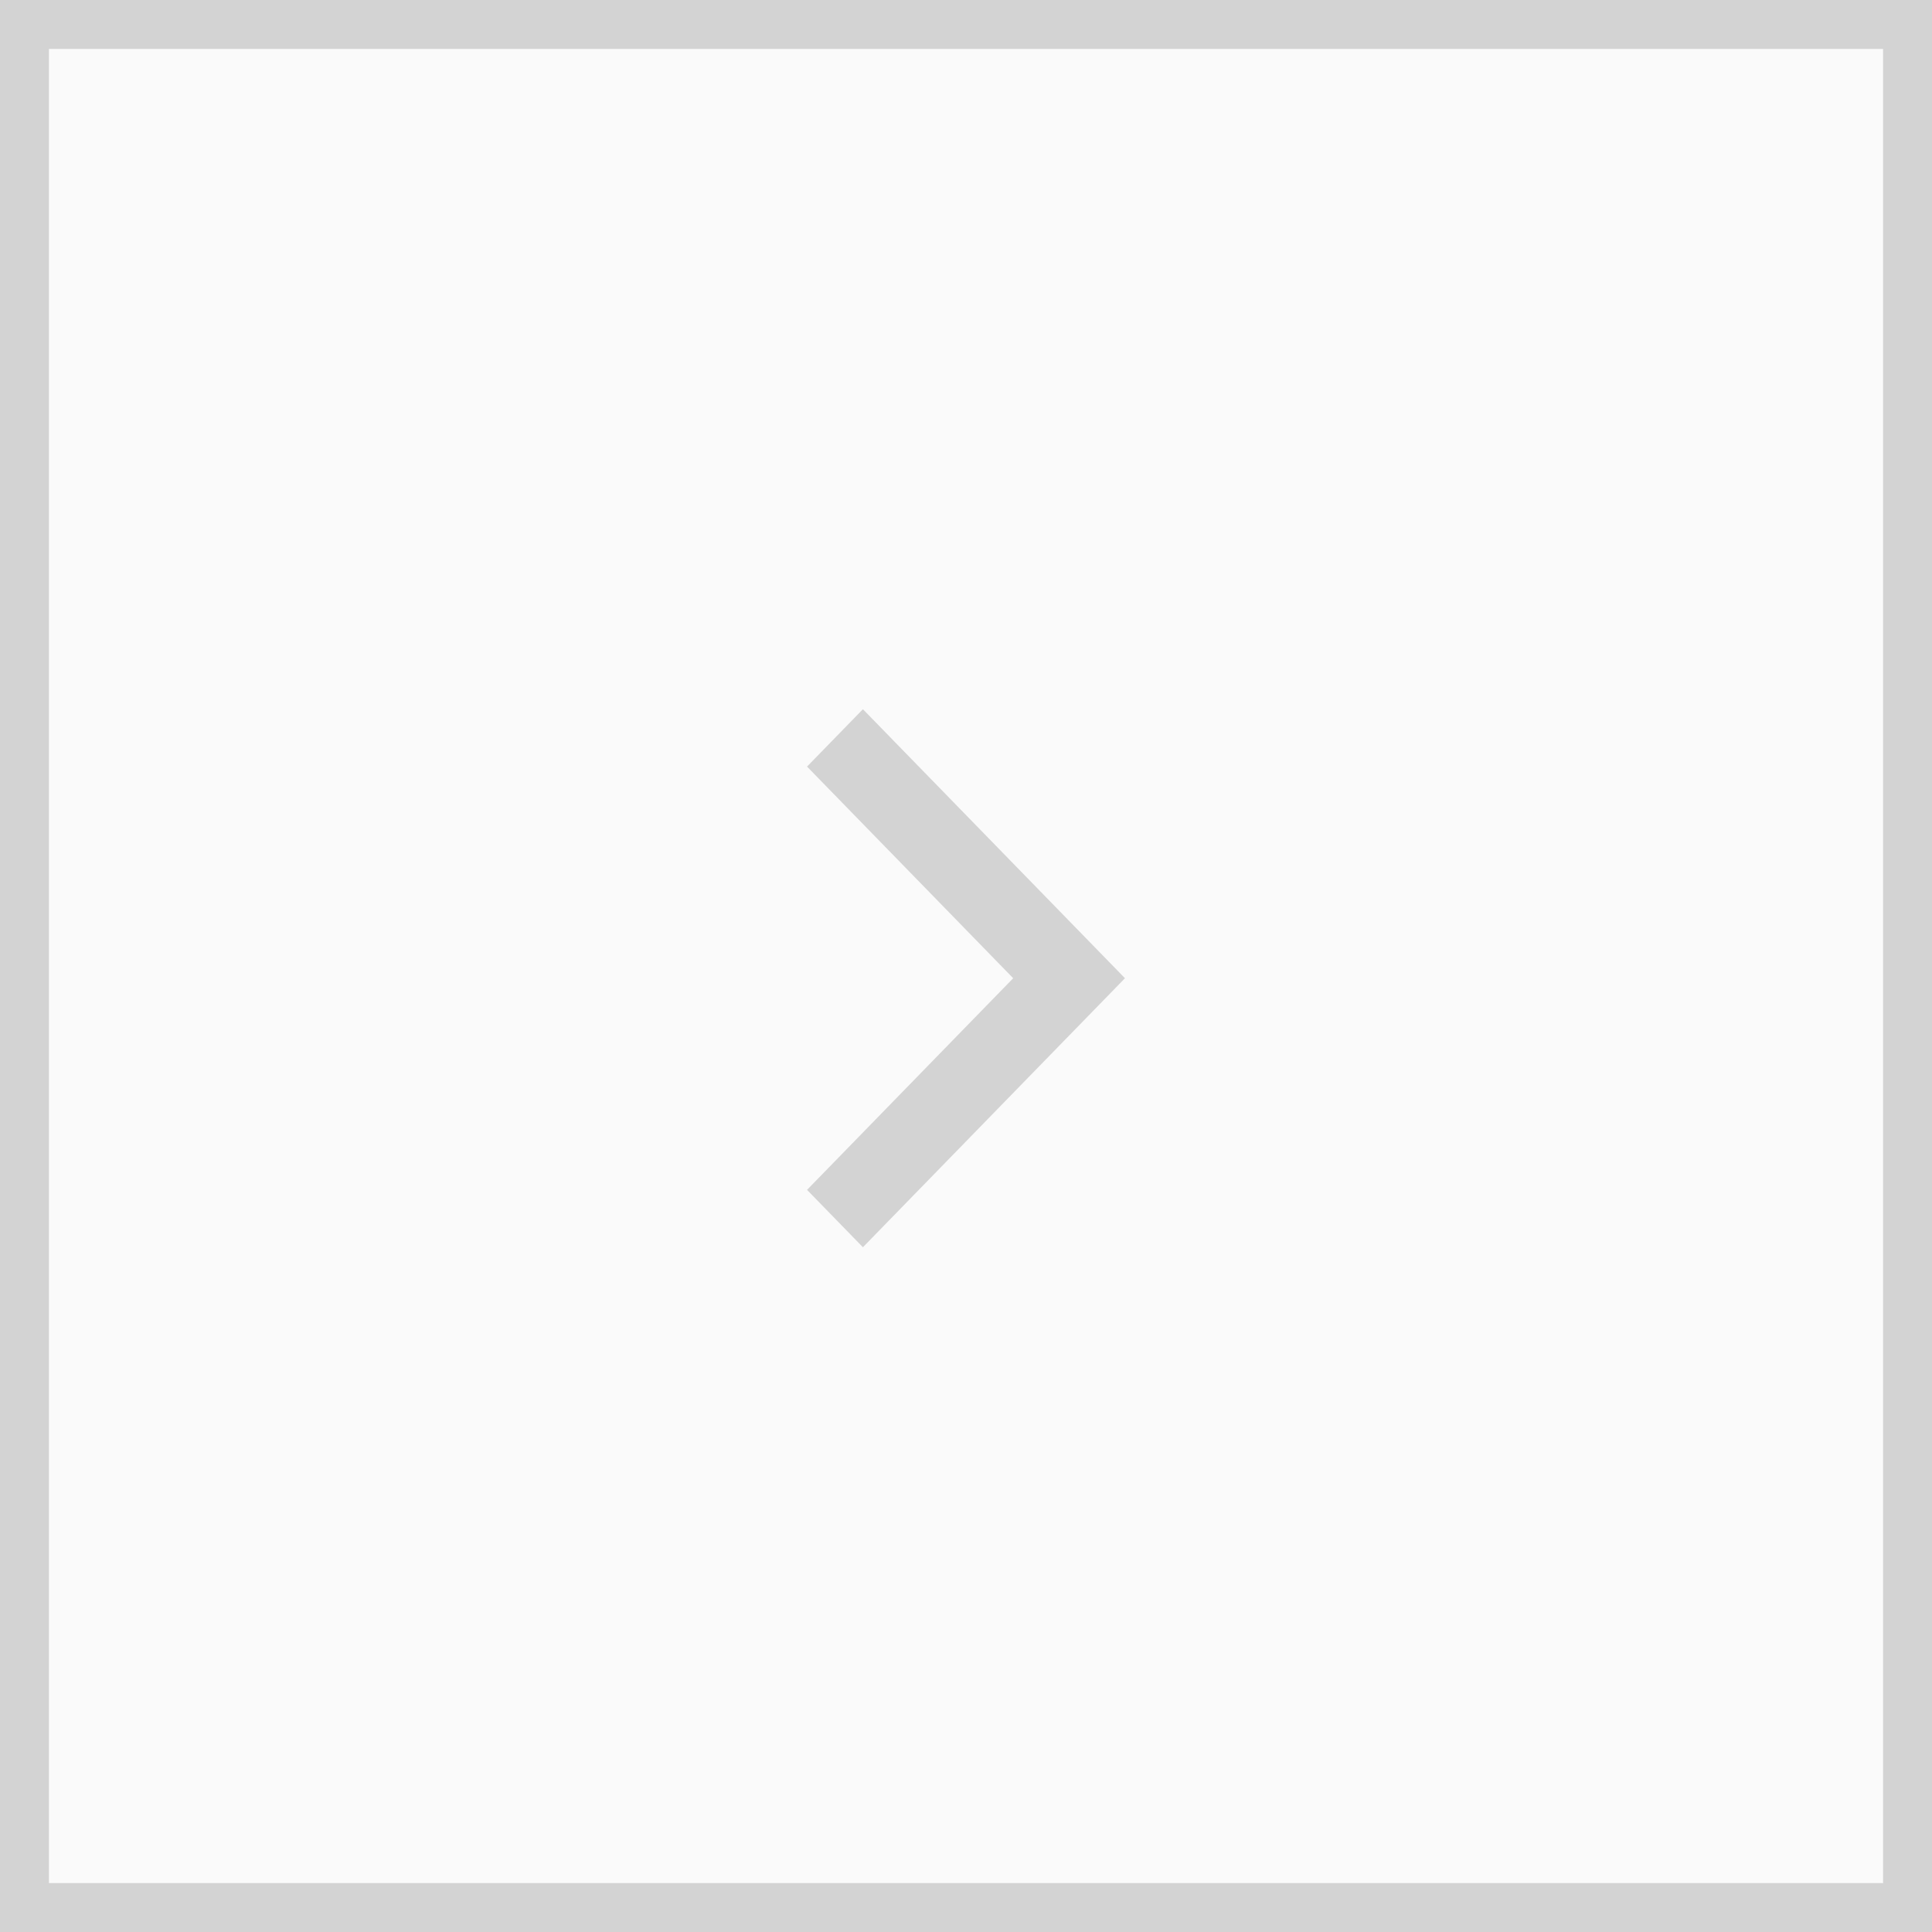
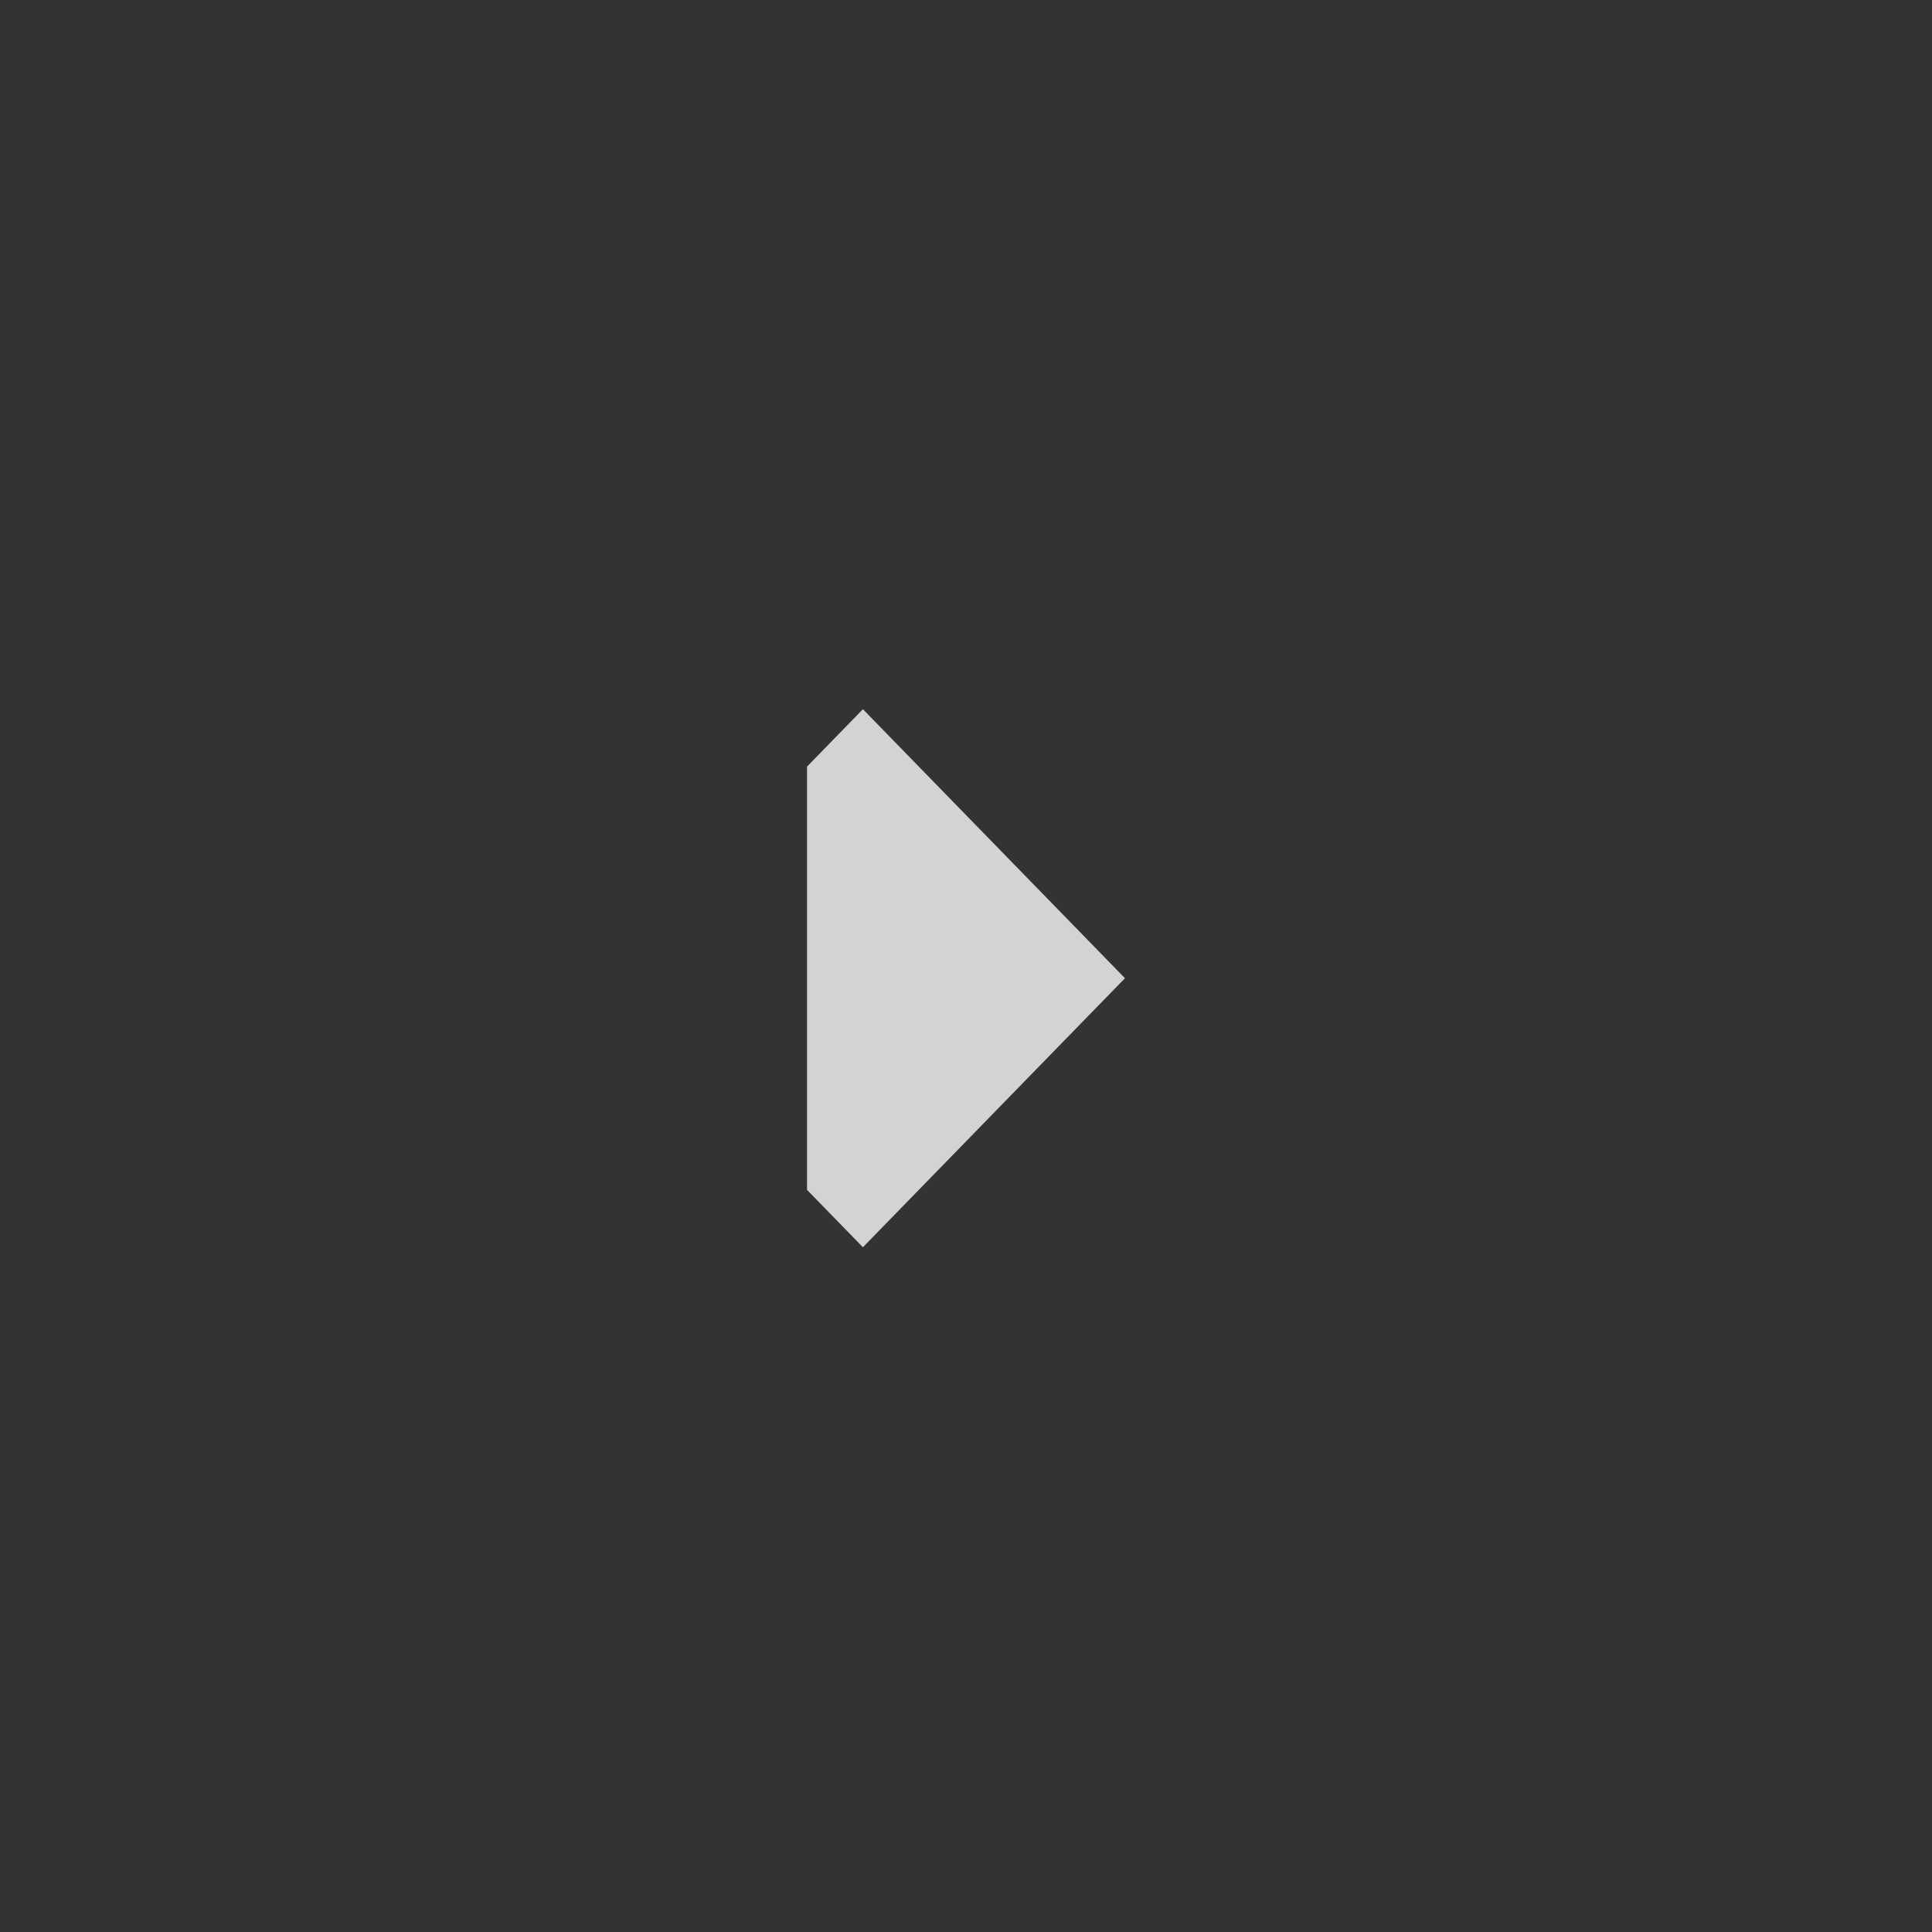
<svg xmlns="http://www.w3.org/2000/svg" width="79" height="79" viewBox="0 0 79 79" fill="none">
  <rect x="0" y="0" width="79" height="79" fill="#333333" stroke="none" />
-   <rect x="1" y="1" width="77" height="77" fill="#FAFAFA" stroke="#D3D3D3" stroke-width="2" />
-   <path fill-rule="evenodd" clip-rule="evenodd" d="M35.285 51L33 48.654L41.43 40L33 31.346L35.285 29L46 40L35.285 51Z" fill="#D3D3D3" />
+   <path fill-rule="evenodd" clip-rule="evenodd" d="M35.285 51L33 48.654L33 31.346L35.285 29L46 40L35.285 51Z" fill="#D3D3D3" />
</svg>